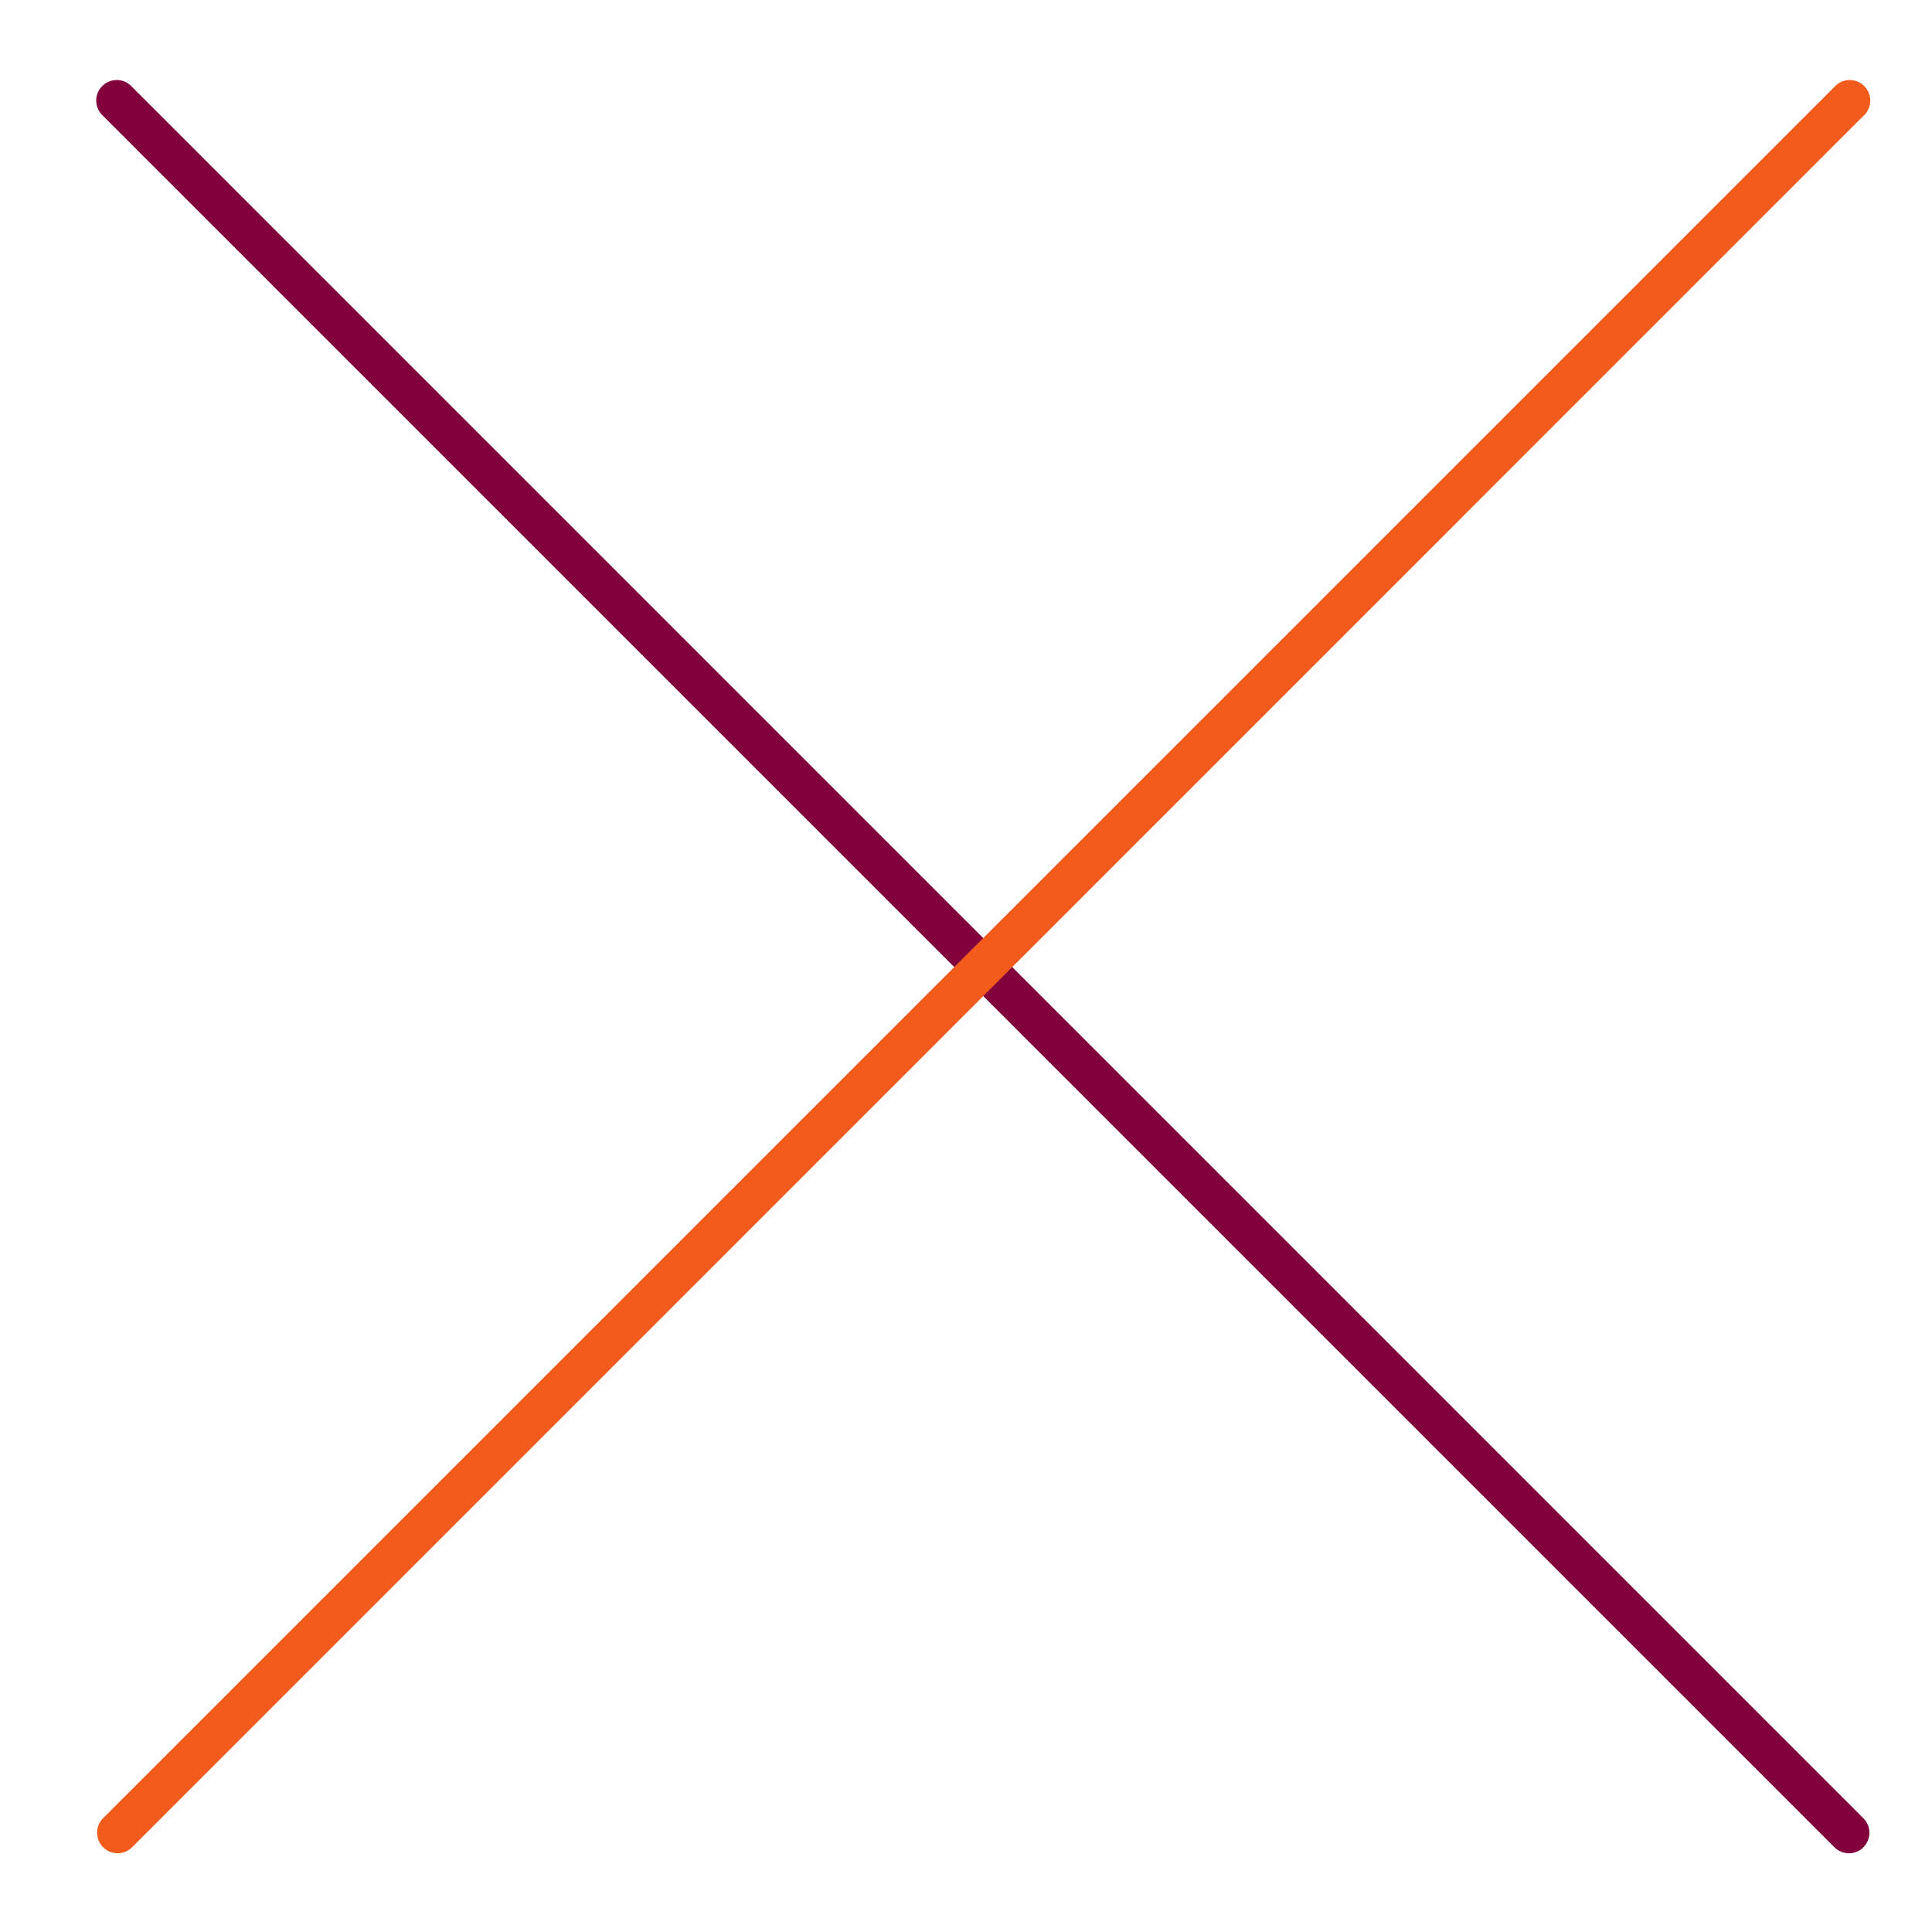
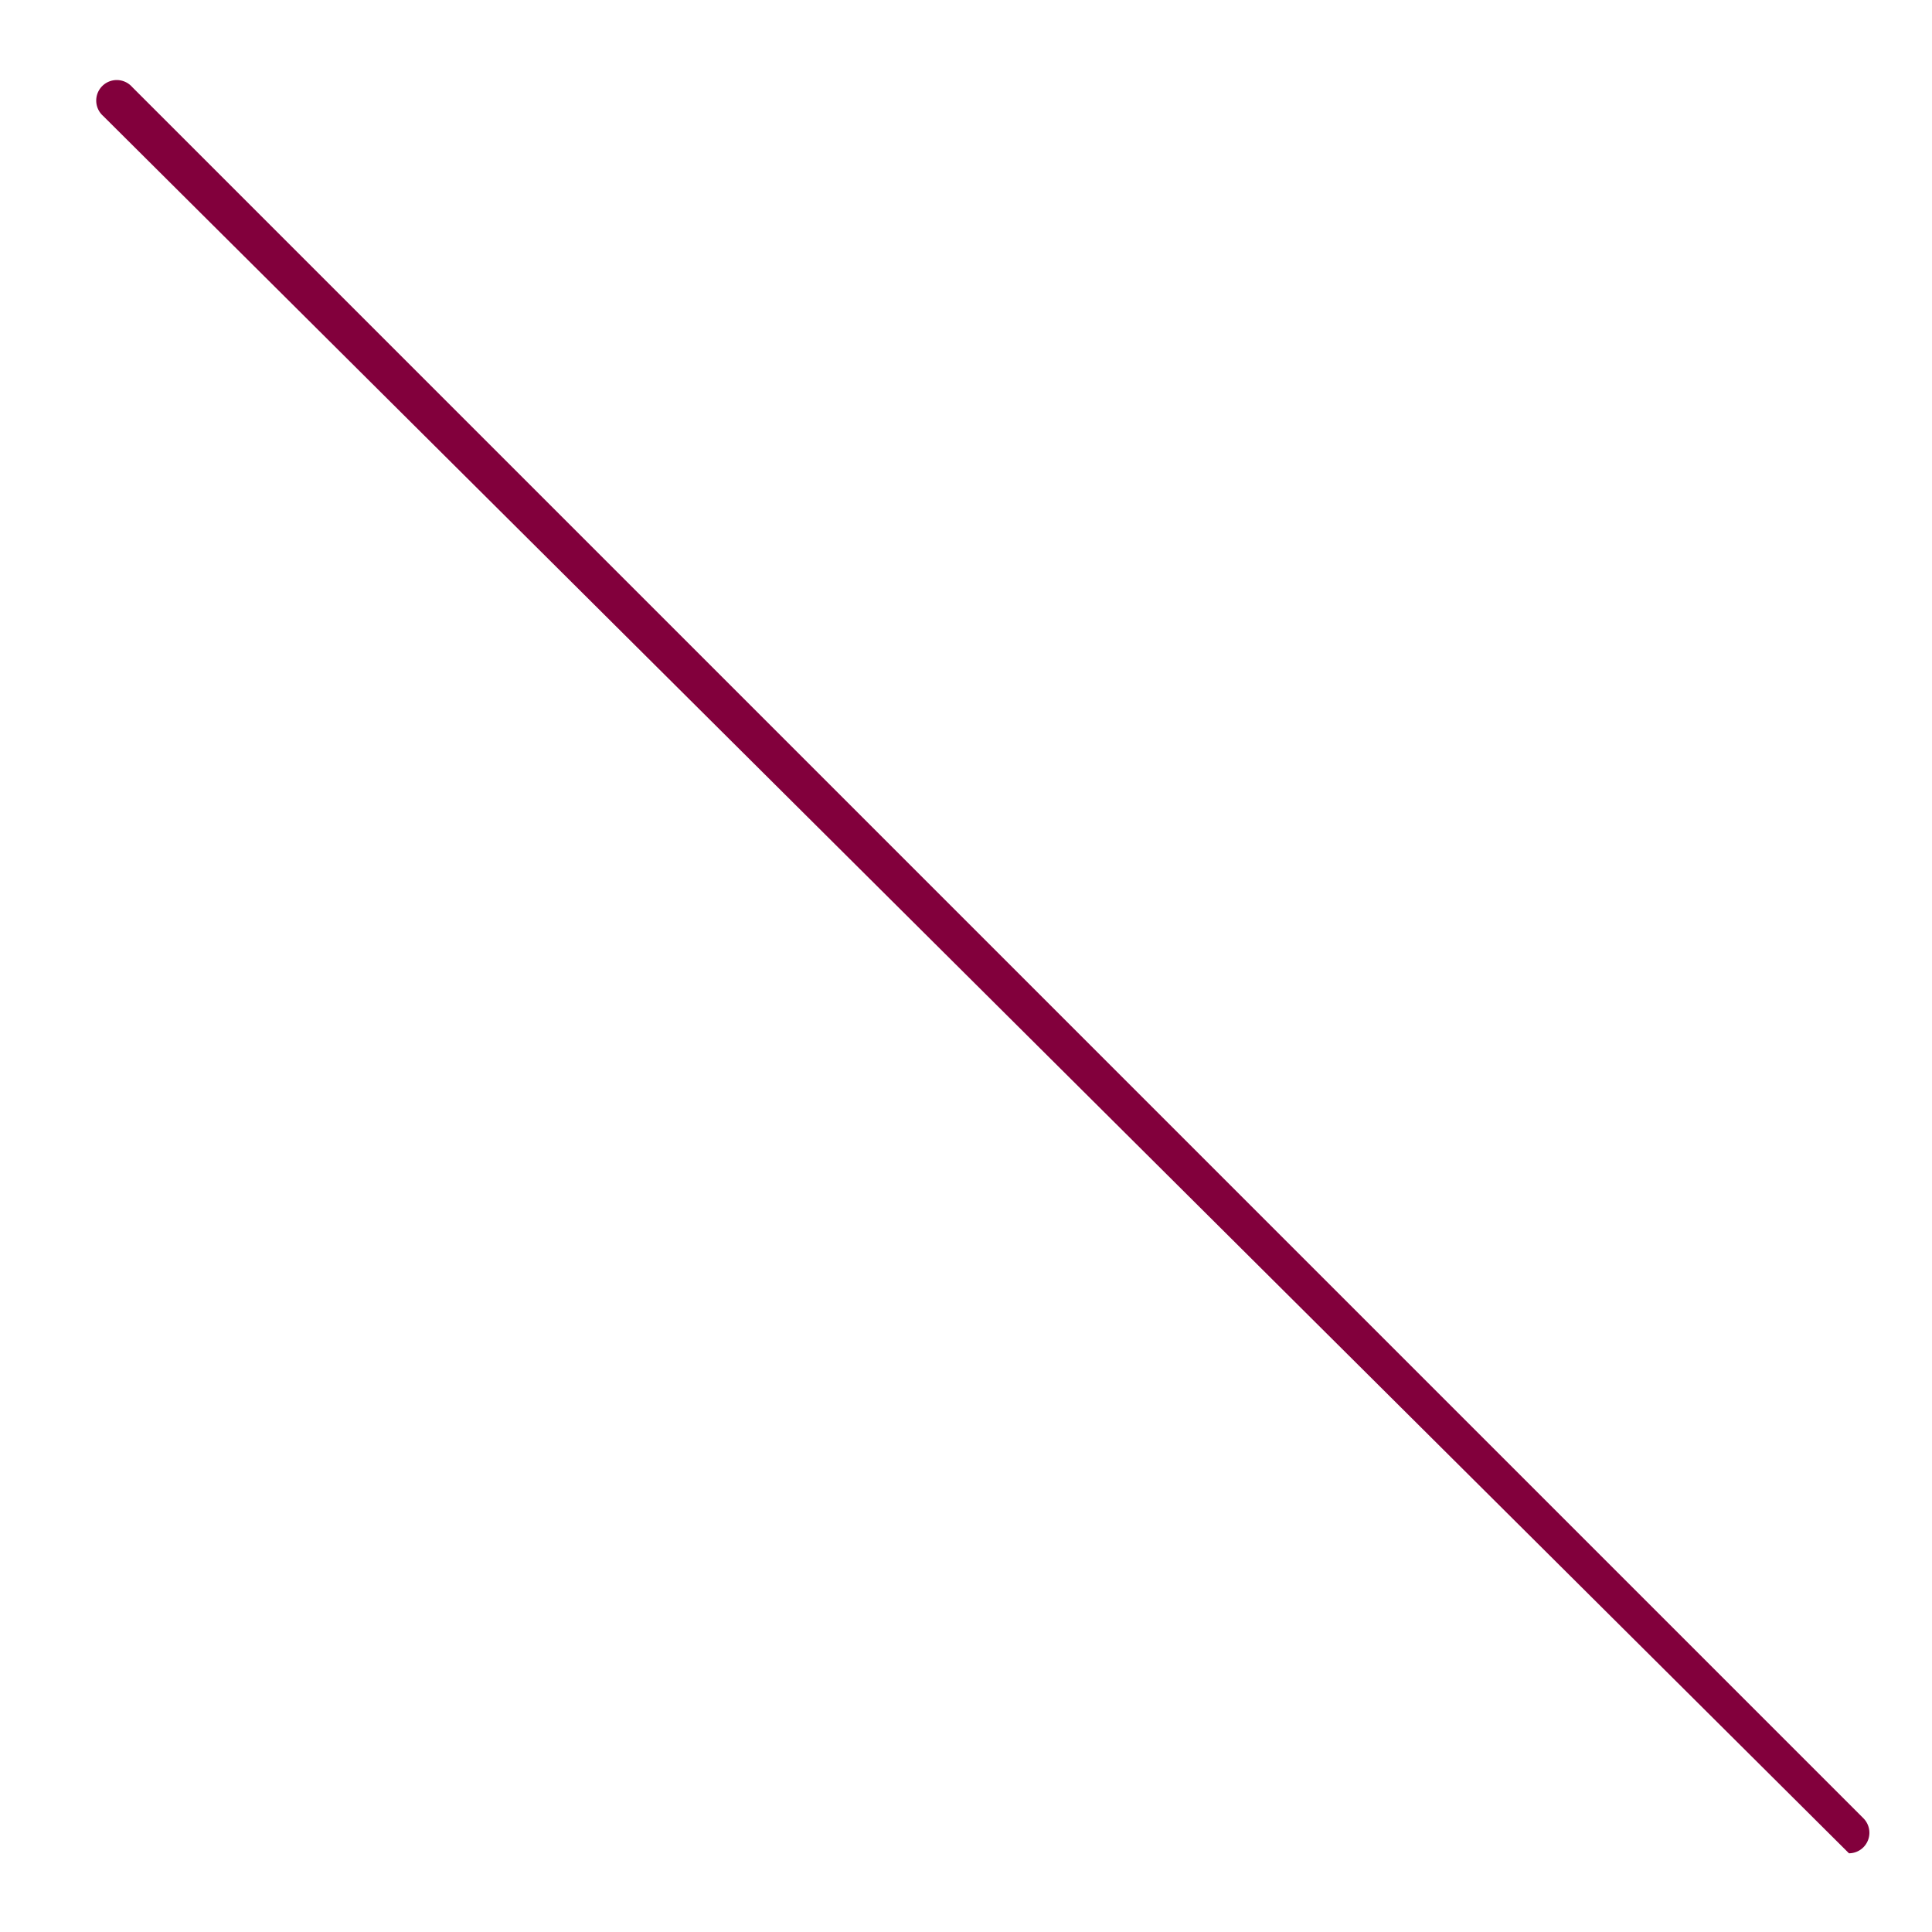
<svg xmlns="http://www.w3.org/2000/svg" id="Lager_1" data-name="Lager 1" viewBox="0 0 800 800">
  <defs>
    <style>.cls-1{fill:#82003c;}.cls-2{fill:#f35b1c;}</style>
  </defs>
  <title>Illustrationer</title>
-   <path class="cls-1" d="M765.6,767.39a8.48,8.48,0,0,1-6-2.49L42.7,48a8.5,8.5,0,1,1,12-12l716.89,716.9a8.5,8.5,0,0,1-6,14.51Z" />
-   <path class="cls-2" d="M48.7,767.38a8.5,8.5,0,0,1-6-14.51L759.58,36a8.5,8.5,0,1,1,12,12L54.71,764.89A8.46,8.46,0,0,1,48.7,767.38Z" />
+   <path class="cls-1" d="M765.6,767.39L42.7,48a8.5,8.5,0,1,1,12-12l716.89,716.9a8.5,8.5,0,0,1-6,14.51Z" />
</svg>